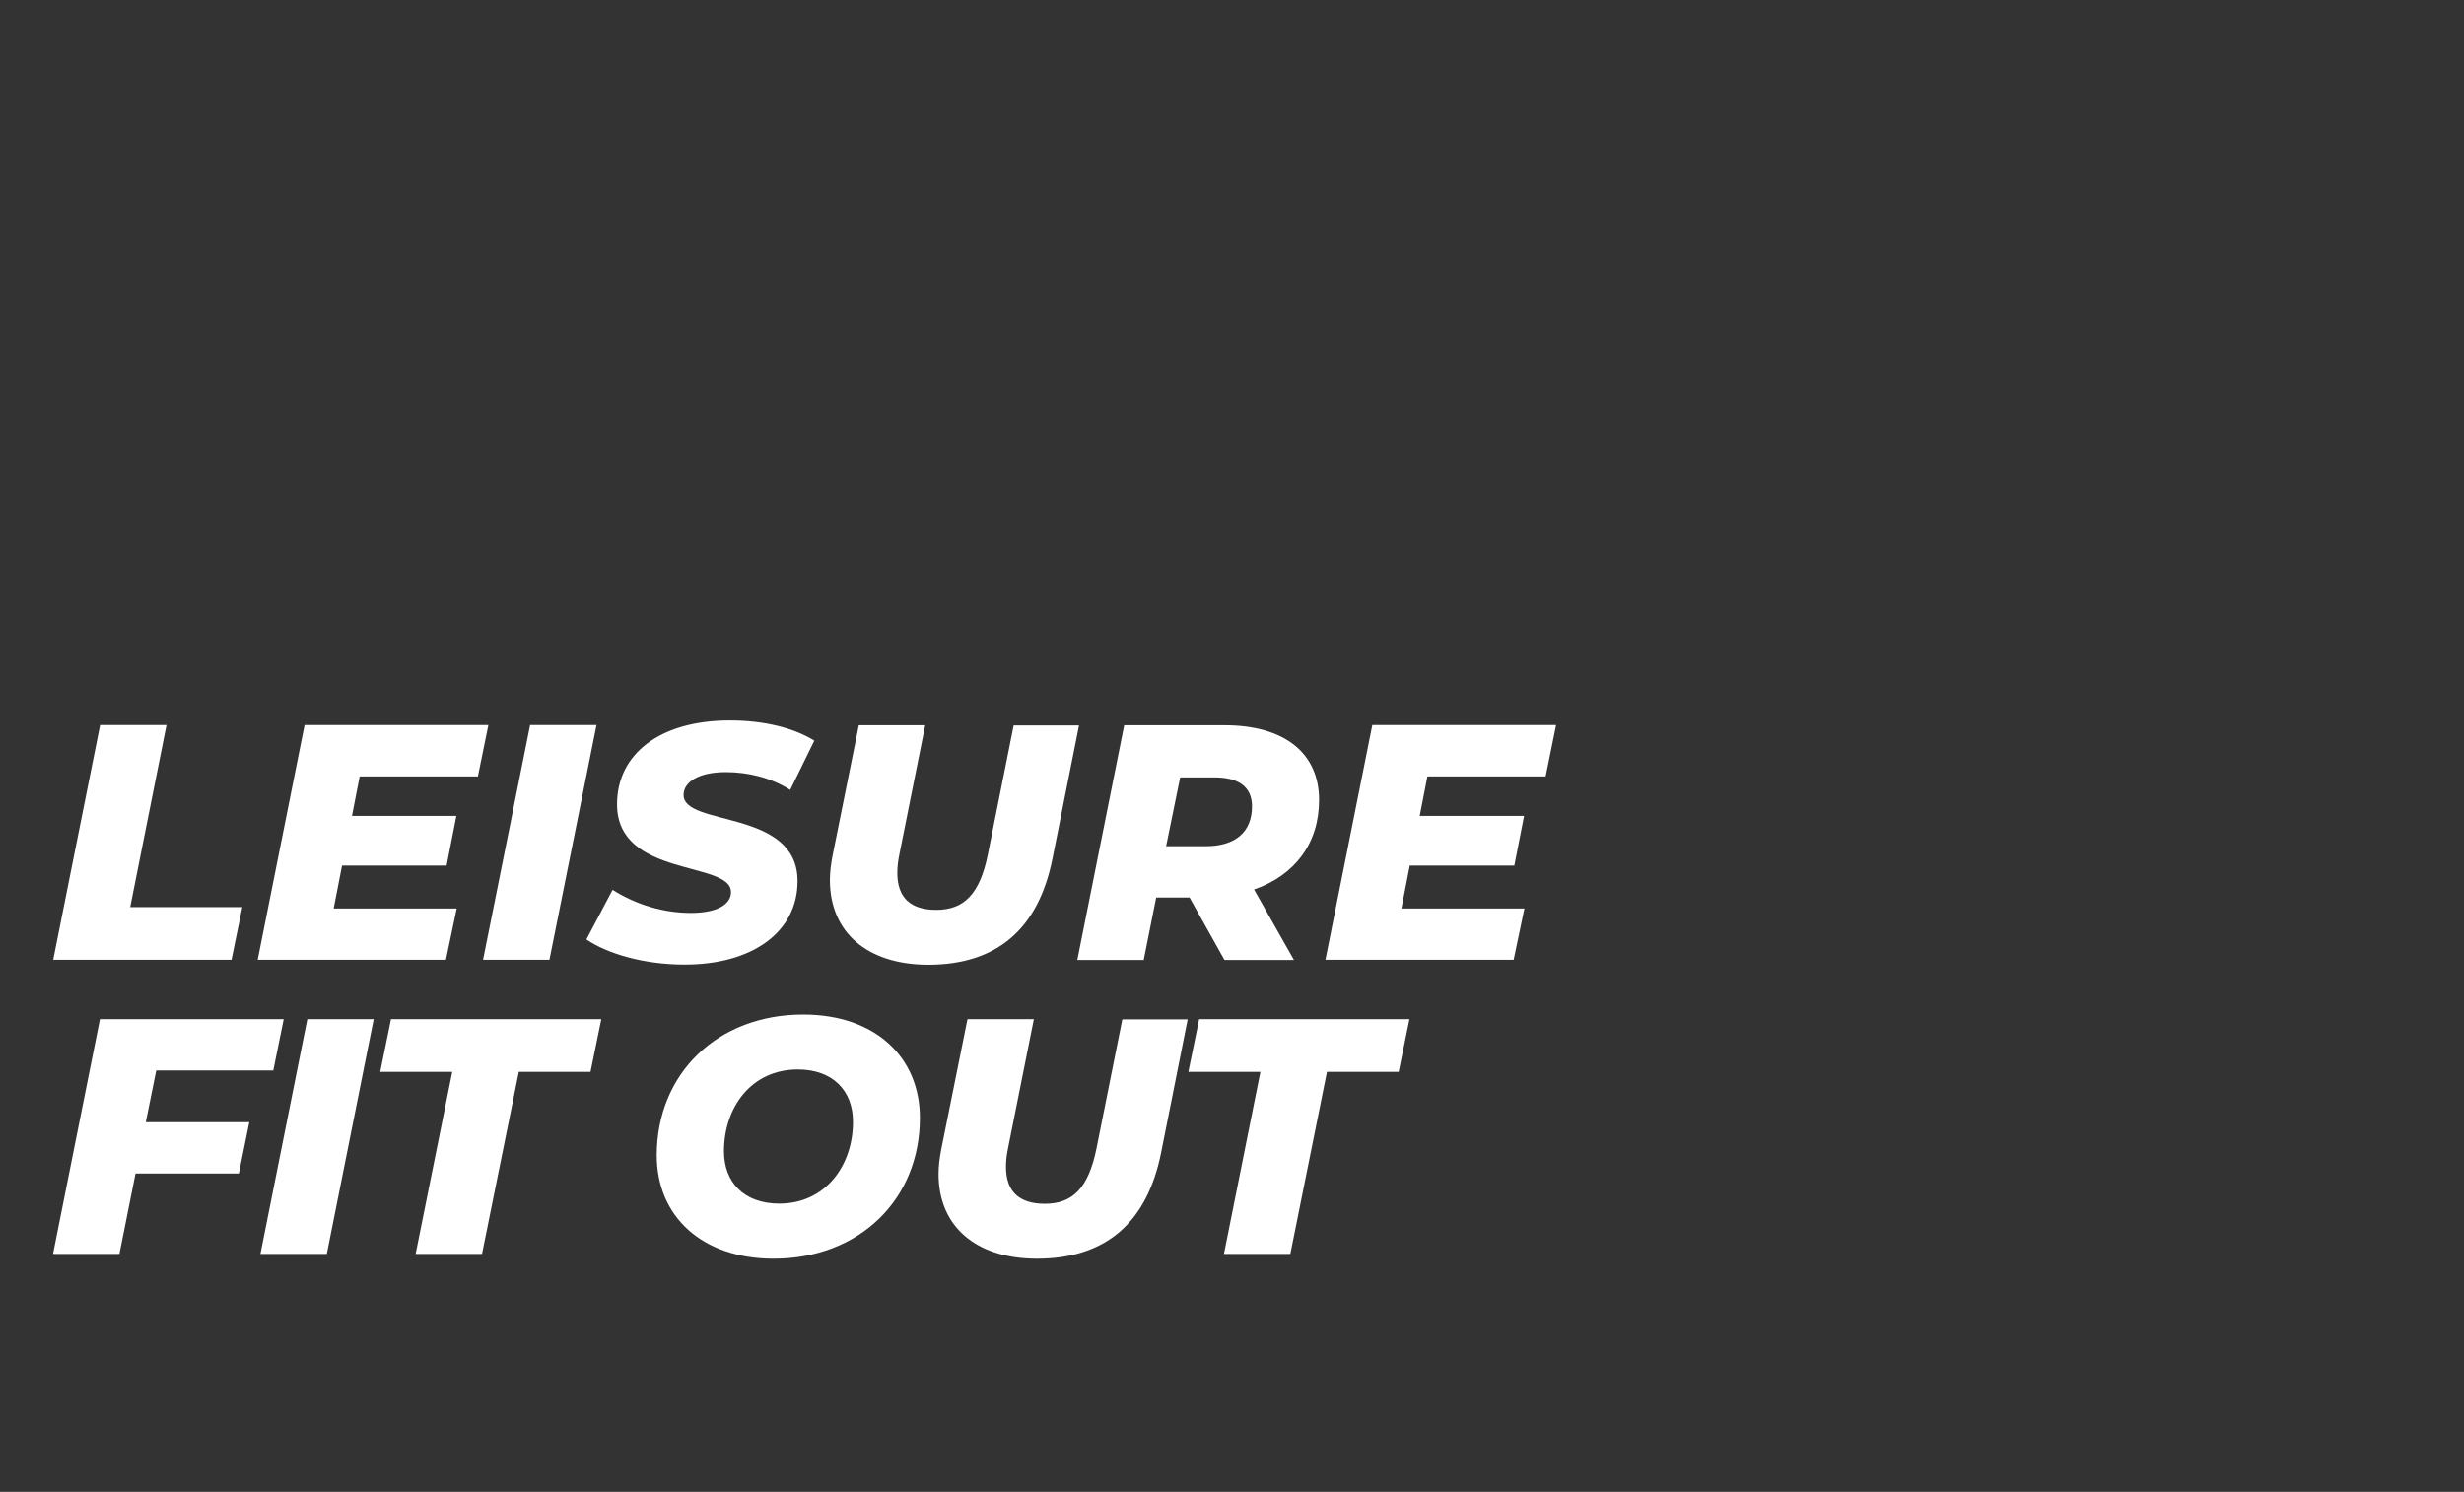
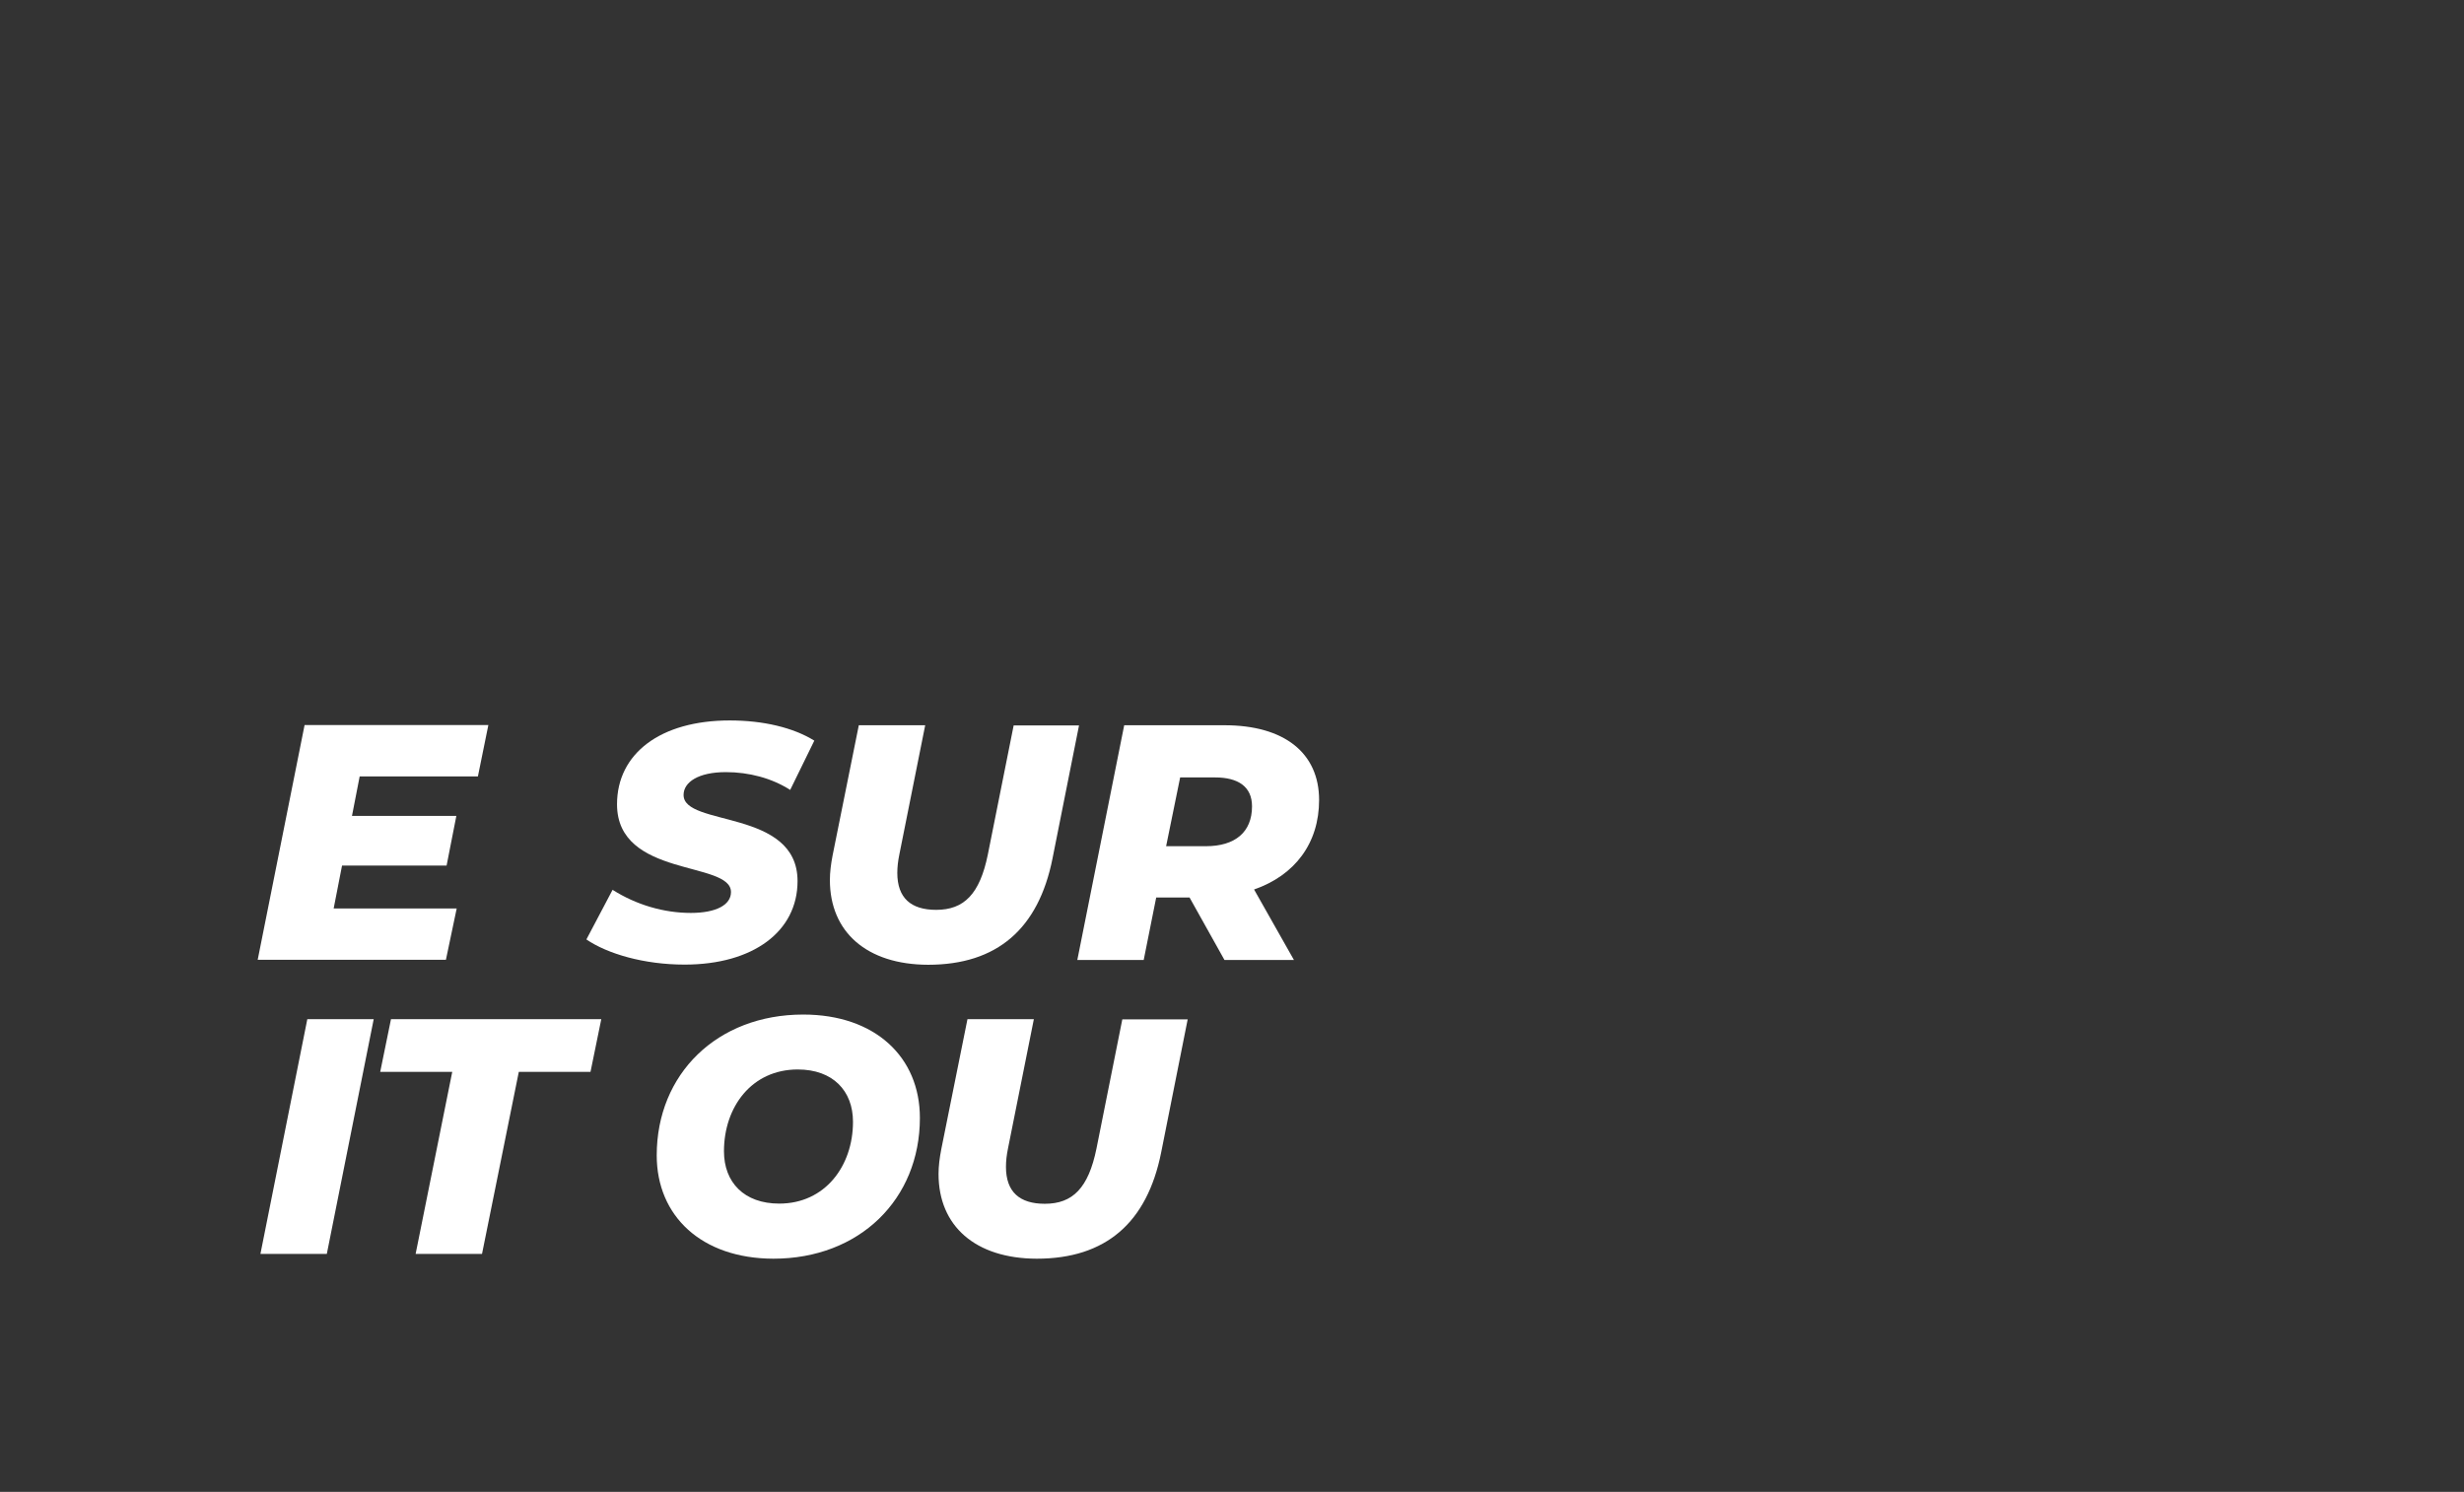
<svg xmlns="http://www.w3.org/2000/svg" width="1440" height="872" xml:space="preserve" version="1.1">
  <rect width="100%" height="100%" fill="#333333" stroke="none" />
  <g>
    <title>Layer 1</title>
    <g id="svg_1">
      <g id="svg_2">
-         <path id="svg_3" fill="#FFFFFF" d="m58.5,423.8l38.8,0l-21.2,106.4l65.5,0l-6.3,30.8l-104.2,0l27.4,-137.2z" class="st0" />
        <path id="svg_4" fill="#FFFFFF" d="m210.2,453.8l-4.5,23.1l61,0l-5.7,29l-61.1,0l-4.9,25.1l71.9,0l-6.3,30l-110,0l27.4,-137.2l107.4,0l-6.1,30l-69.1,0z" class="st0" />
-         <path id="svg_5" fill="#FFFFFF" d="m309.8,423.8l38.8,0l-27.5,137.2l-38.8,0l27.5,-137.2z" class="st0" />
        <path id="svg_6" fill="#FFFFFF" d="m342.7,549.1l15.3,-29c13.9,8.8 30,13.5 45.7,13.5c14.9,0 23.5,-4.7 23.5,-12.2c0,-18.4 -66.6,-8.2 -66.6,-51.3c0,-29.6 25.3,-49 65.9,-49c19.4,0 37,4.1 49.4,11.8l-14.1,28.8c-10.8,-6.9 -24.1,-10.4 -37.6,-10.4c-16.1,0 -24.7,5.9 -24.7,13.3c-0.2,18.8 66.6,8 66.6,50.4c0,29.4 -25.9,48.8 -66,48.8c-23.7,0 -45.1,-6.3 -57.4,-14.7z" class="st0" />
        <path id="svg_7" fill="#FFFFFF" d="m485,514.4c0,-4.5 0.6,-9.4 1.6,-14.5l15.3,-76l38.8,0l-15.1,75.5c-0.8,3.9 -1.2,7.4 -1.2,10.8c0,14.7 8,21.6 22.7,21.6c16.3,0 25.5,-9.2 30.2,-32.3l15.1,-75.5l38.2,0l-15.5,77.8c-8.2,41 -32.3,62.1 -72.7,62.1c-35.9,-0.1 -57.4,-19.2 -57.4,-49.5z" class="st0" />
        <path id="svg_8" fill="#FFFFFF" d="m732.9,519.9l23.3,41.2l-40.6,0l-20.4,-36.5l-19.5,0l-7.3,36.5l-38.8,0l27.4,-137.2l58.6,0c35.1,0 55.3,16.3 55.3,43.7c0,25.2 -14.1,44 -38,52.3zm-22.8,-65.5l-20.4,0l-8.2,40.2l23.2,0c17.1,0 27,-8.2 27,-23.3c0,-11.6 -8.2,-16.9 -21.6,-16.9z" class="st0" />
-         <path id="svg_9" fill="#FFFFFF" d="m834.2,453.8l-4.5,23.1l61,0l-5.7,29l-61.1,0l-4.9,25.1l71.9,0l-6.3,30l-110,0l27.4,-137.2l107.4,0l-6.1,30l-69.1,0z" class="st0" />
      </g>
      <g id="svg_10">
-         <path id="svg_11" fill="#FFFFFF" d="m91.3,625.7l-6.1,30.2l60.5,0l-6.1,30l-60.4,0l-9.4,47l-38.8,0l27.4,-137.2l107.4,0l-6.1,30l-68.4,0z" class="st0" />
        <path id="svg_12" fill="#FFFFFF" d="m179.6,595.7l38.8,0l-27.4,137.2l-38.8,0l27.4,-137.2z" class="st0" />
        <path id="svg_13" fill="#FFFFFF" d="m264.3,626.5l-42.1,0l6.3,-30.8l122.9,0l-6.3,30.8l-41.9,0l-21.5,106.4l-38.8,0l21.4,-106.4z" class="st0" />
        <path id="svg_14" fill="#FFFFFF" d="m383.8,675.3c0,-47.6 35.3,-82.3 85.6,-82.3c42.1,0 68.2,24.9 68.2,60.4c0,47.6 -35.3,82.3 -85.6,82.3c-42.1,-0.1 -68.2,-25 -68.2,-60.4zm114.7,-19.6c0,-18.2 -11.8,-30.6 -32.3,-30.6c-26.9,0 -43.1,21.9 -43.1,47.8c0,18.2 11.8,30.6 32.3,30.6c26.8,0 43.1,-22 43.1,-47.8z" class="st0" />
        <path id="svg_15" fill="#FFFFFF" d="m548.5,686.2c0,-4.5 0.6,-9.4 1.6,-14.5l15.3,-76l38.8,0l-15.1,75.5c-0.8,3.9 -1.2,7.4 -1.2,10.8c0,14.7 8,21.6 22.7,21.6c16.3,0 25.5,-9.2 30.2,-32.3l15.1,-75.5l38.2,0l-15.5,77.8c-8.2,41 -32.3,62.1 -72.7,62.1c-35.9,-0.1 -57.4,-19.1 -57.4,-49.5z" class="st0" />
-         <path id="svg_16" fill="#FFFFFF" d="m736.6,626.5l-42.1,0l6.3,-30.8l122.9,0l-6.3,30.8l-41.9,0l-21.4,106.4l-38.8,0l21.3,-106.4z" class="st0" />
      </g>
    </g>
  </g>
</svg>